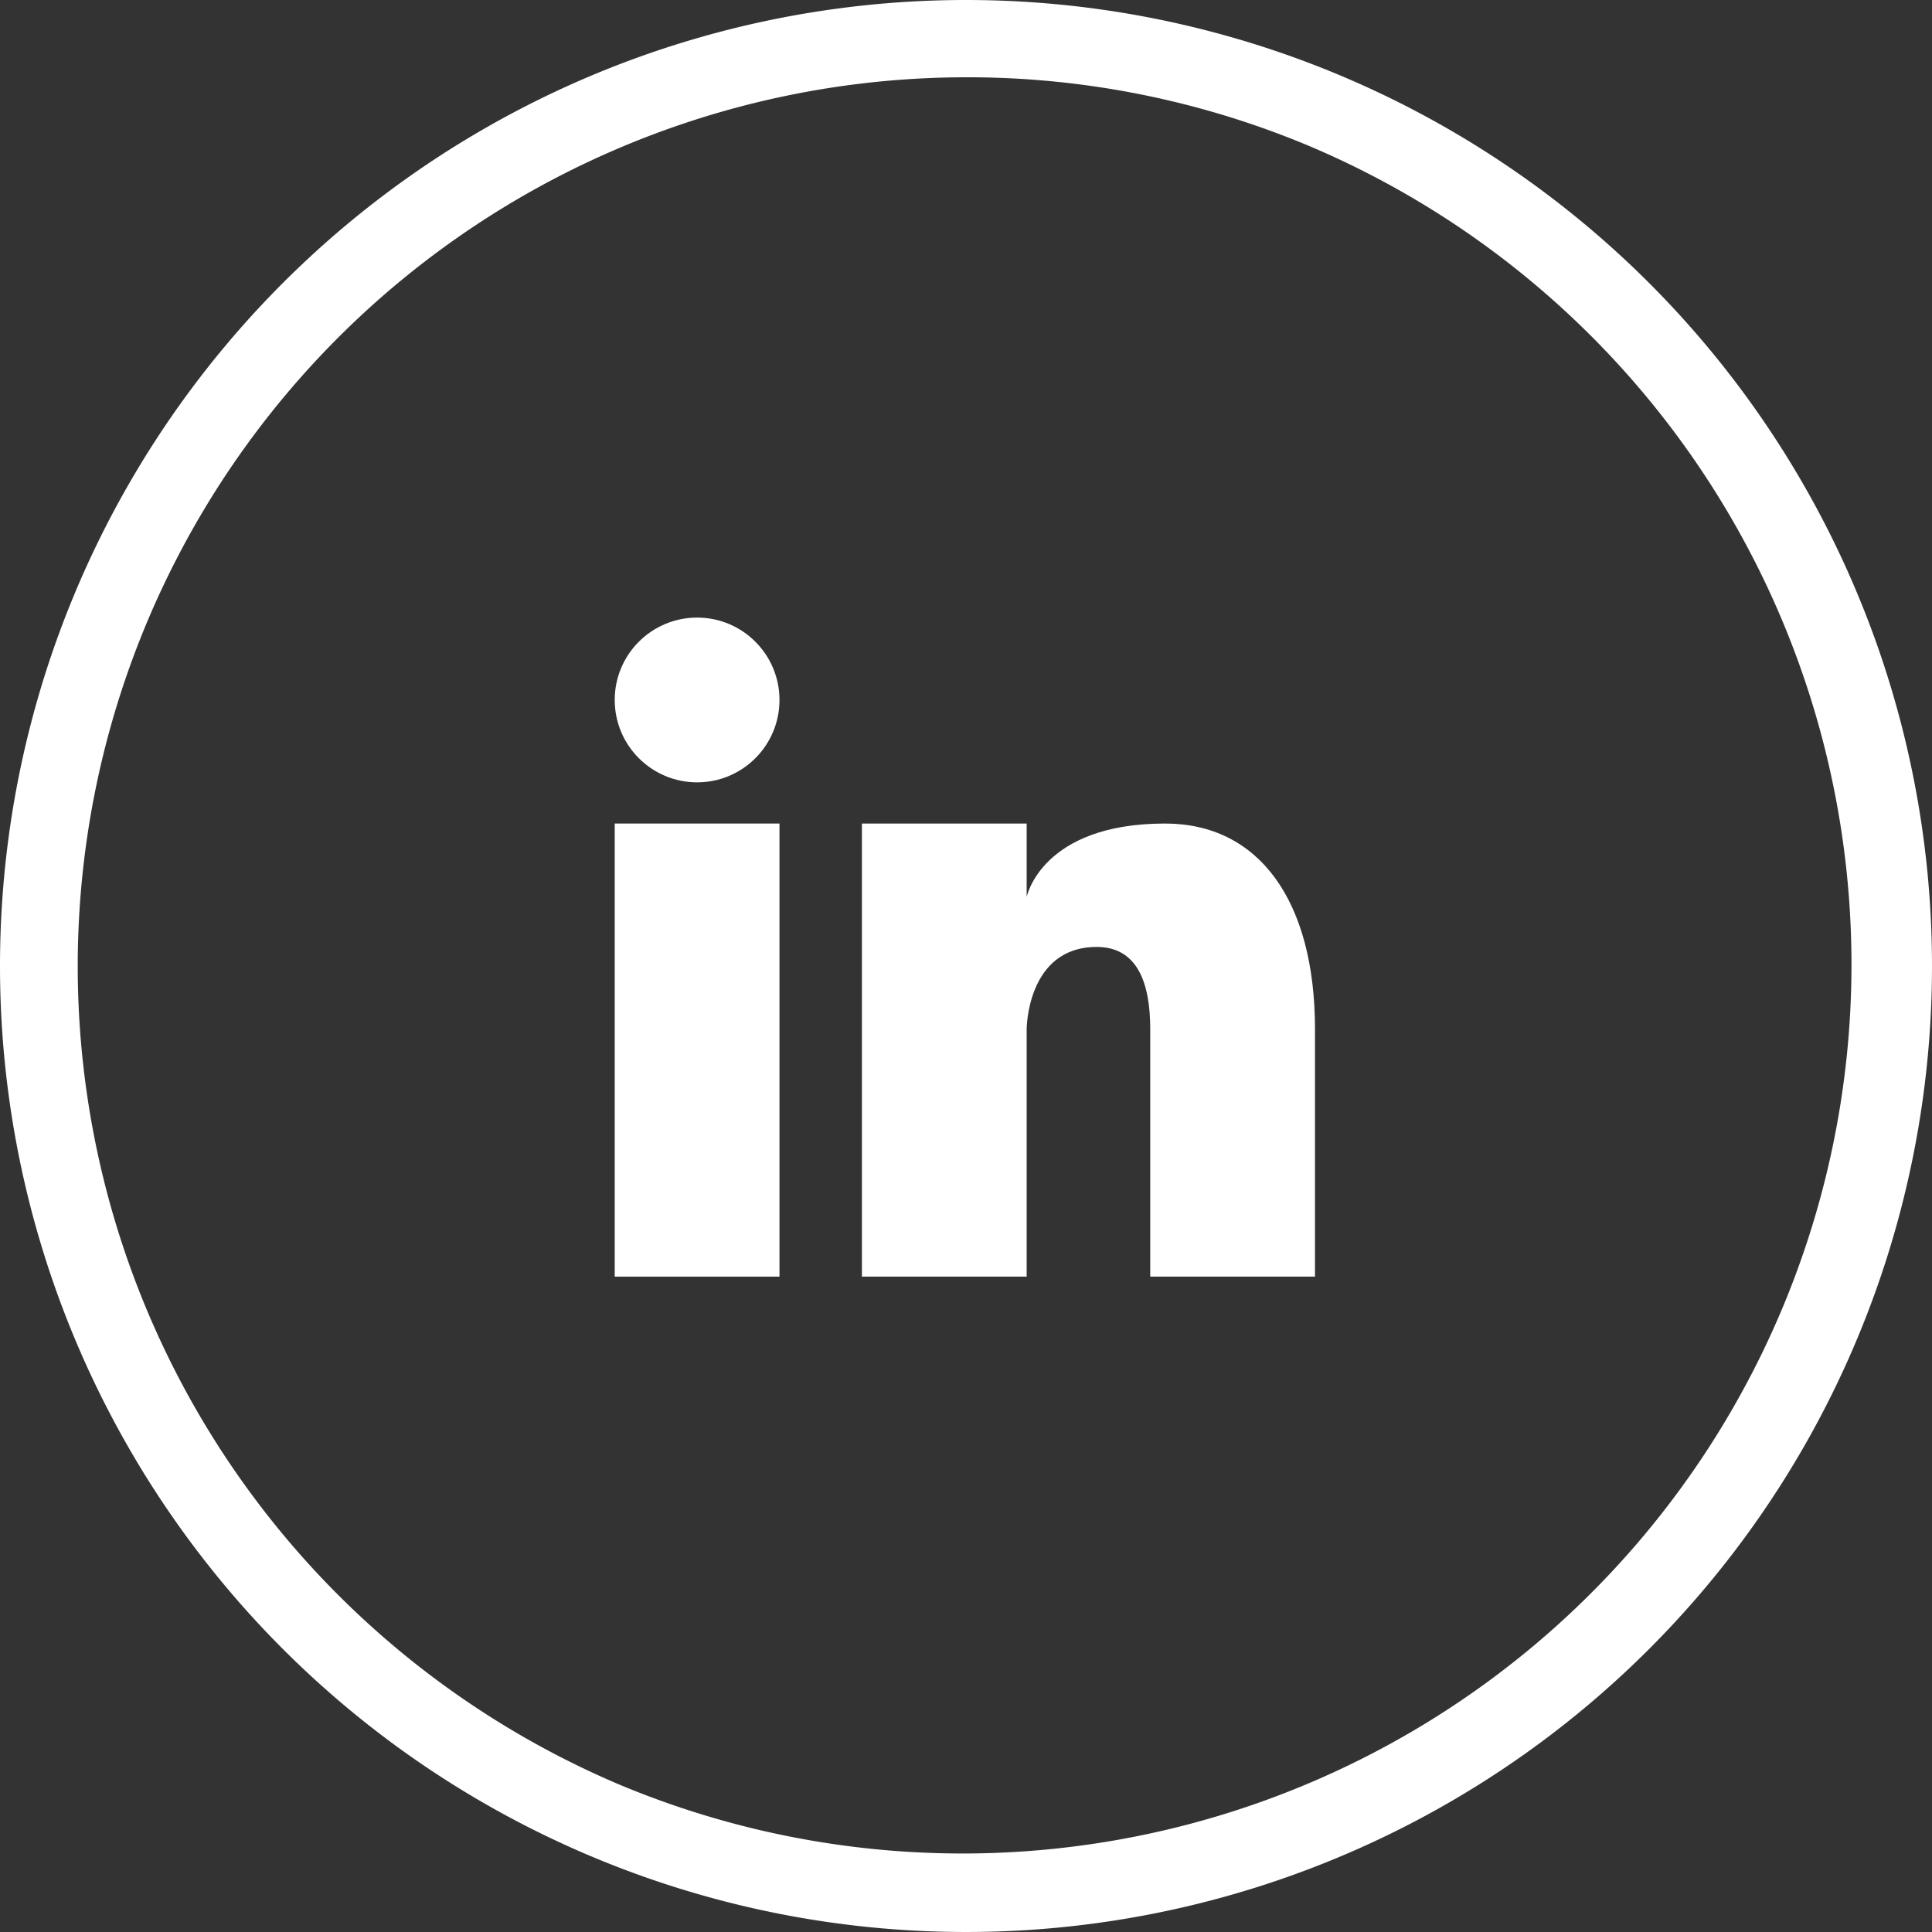
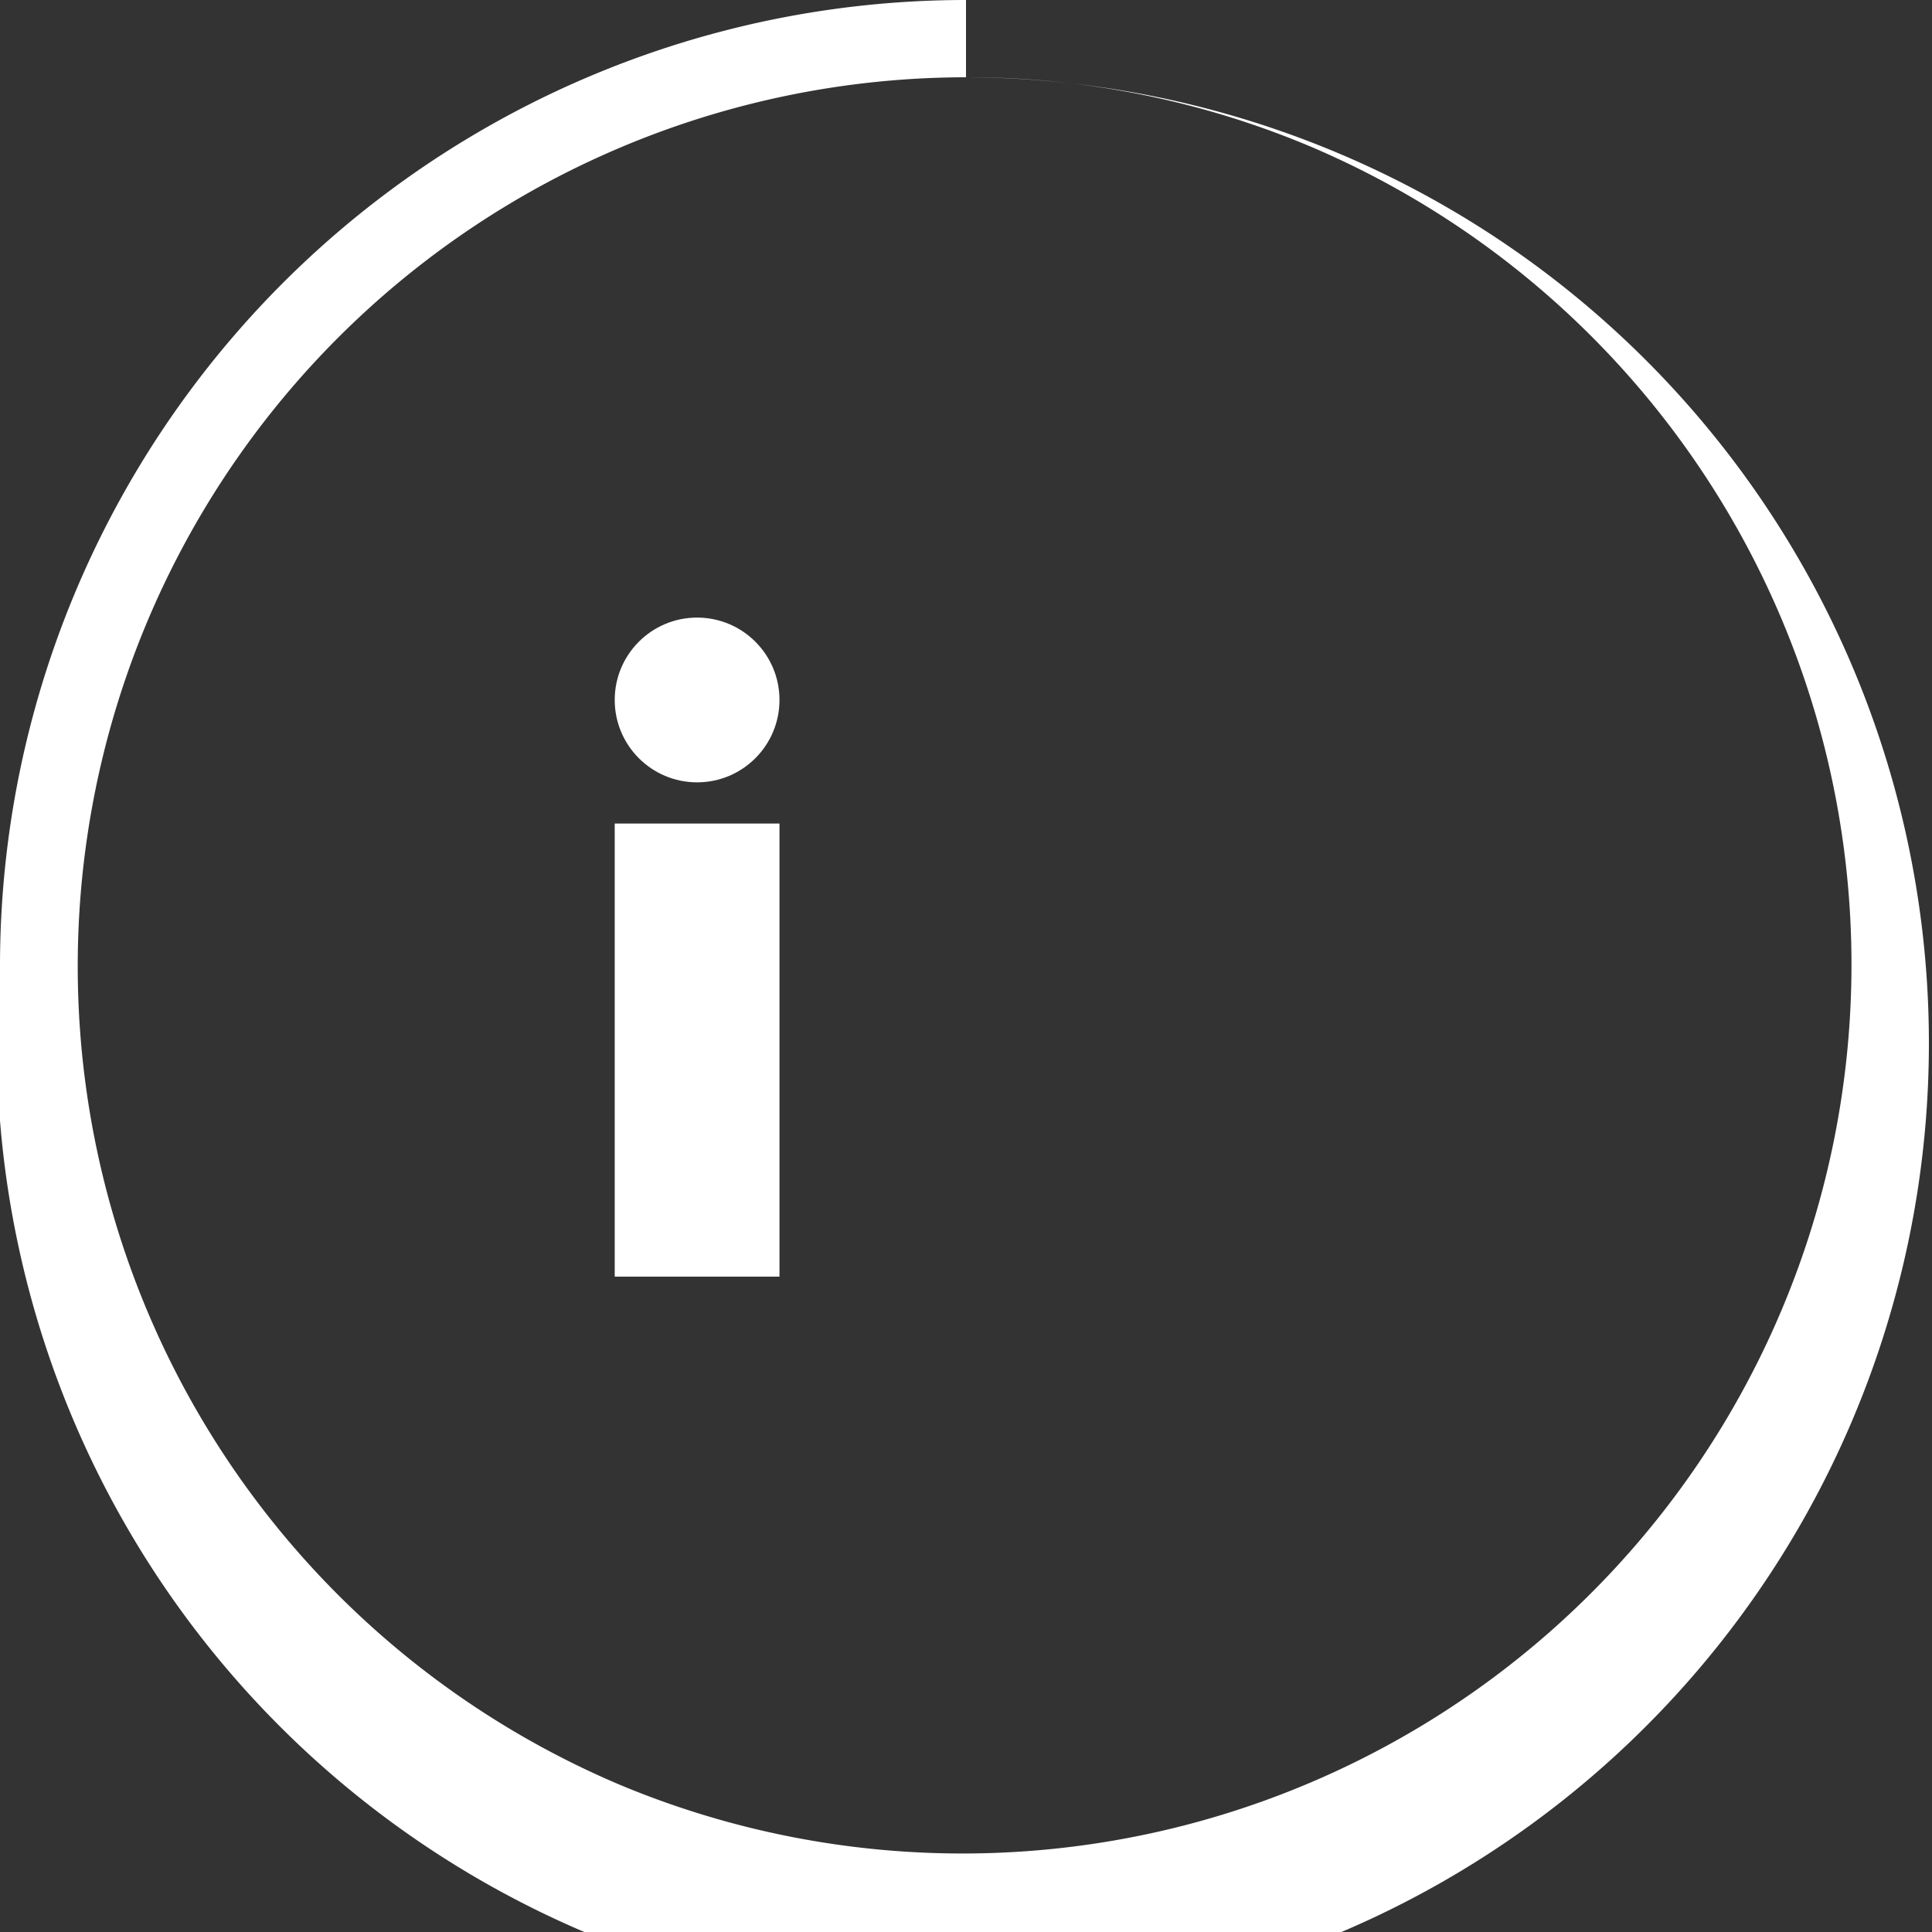
<svg xmlns="http://www.w3.org/2000/svg" width="50" height="50" viewBox="0 0 50 50">
  <rect x="0" y="0" width="50" height="50" fill="#333333" stroke="none" />
  <g transform="translate(-1544 -10719)">
-     <path d="M25,2a23.007,23.007,0,0,0-8.952,44.193,23.006,23.006,0,0,0,17.9-42.387A22.854,22.854,0,0,0,25,2m0-2A25,25,0,1,1,0,25,25,25,0,0,1,25,0Z" transform="translate(1544 10719)" fill="#fff" />
+     <path d="M25,2a23.007,23.007,0,0,0-8.952,44.193,23.006,23.006,0,0,0,17.9-42.387A22.854,22.854,0,0,0,25,2A25,25,0,1,1,0,25,25,25,0,0,1,25,0Z" transform="translate(1544 10719)" fill="#fff" />
    <g transform="translate(-7423 -263.926)">
      <circle cx="2.132" cy="2.132" r="2.132" transform="translate(8982.909 10998.909)" fill="#fff" />
      <rect width="4.264" height="11.726" transform="translate(8982.909 11004.239)" fill="#fff" />
-       <path d="M240.574,221.091c-3.2,0-3.582,1.9-3.582,1.9v-1.9h-4.264v11.726h4.264v-6.4s0-2.132,1.812-2.132c1.066,0,1.386.949,1.386,2.132v6.4h4.264v-6.4C244.454,223.084,243,221.091,240.574,221.091Z" transform="translate(8756.578 10783.148)" fill="#fff" />
    </g>
  </g>
</svg>